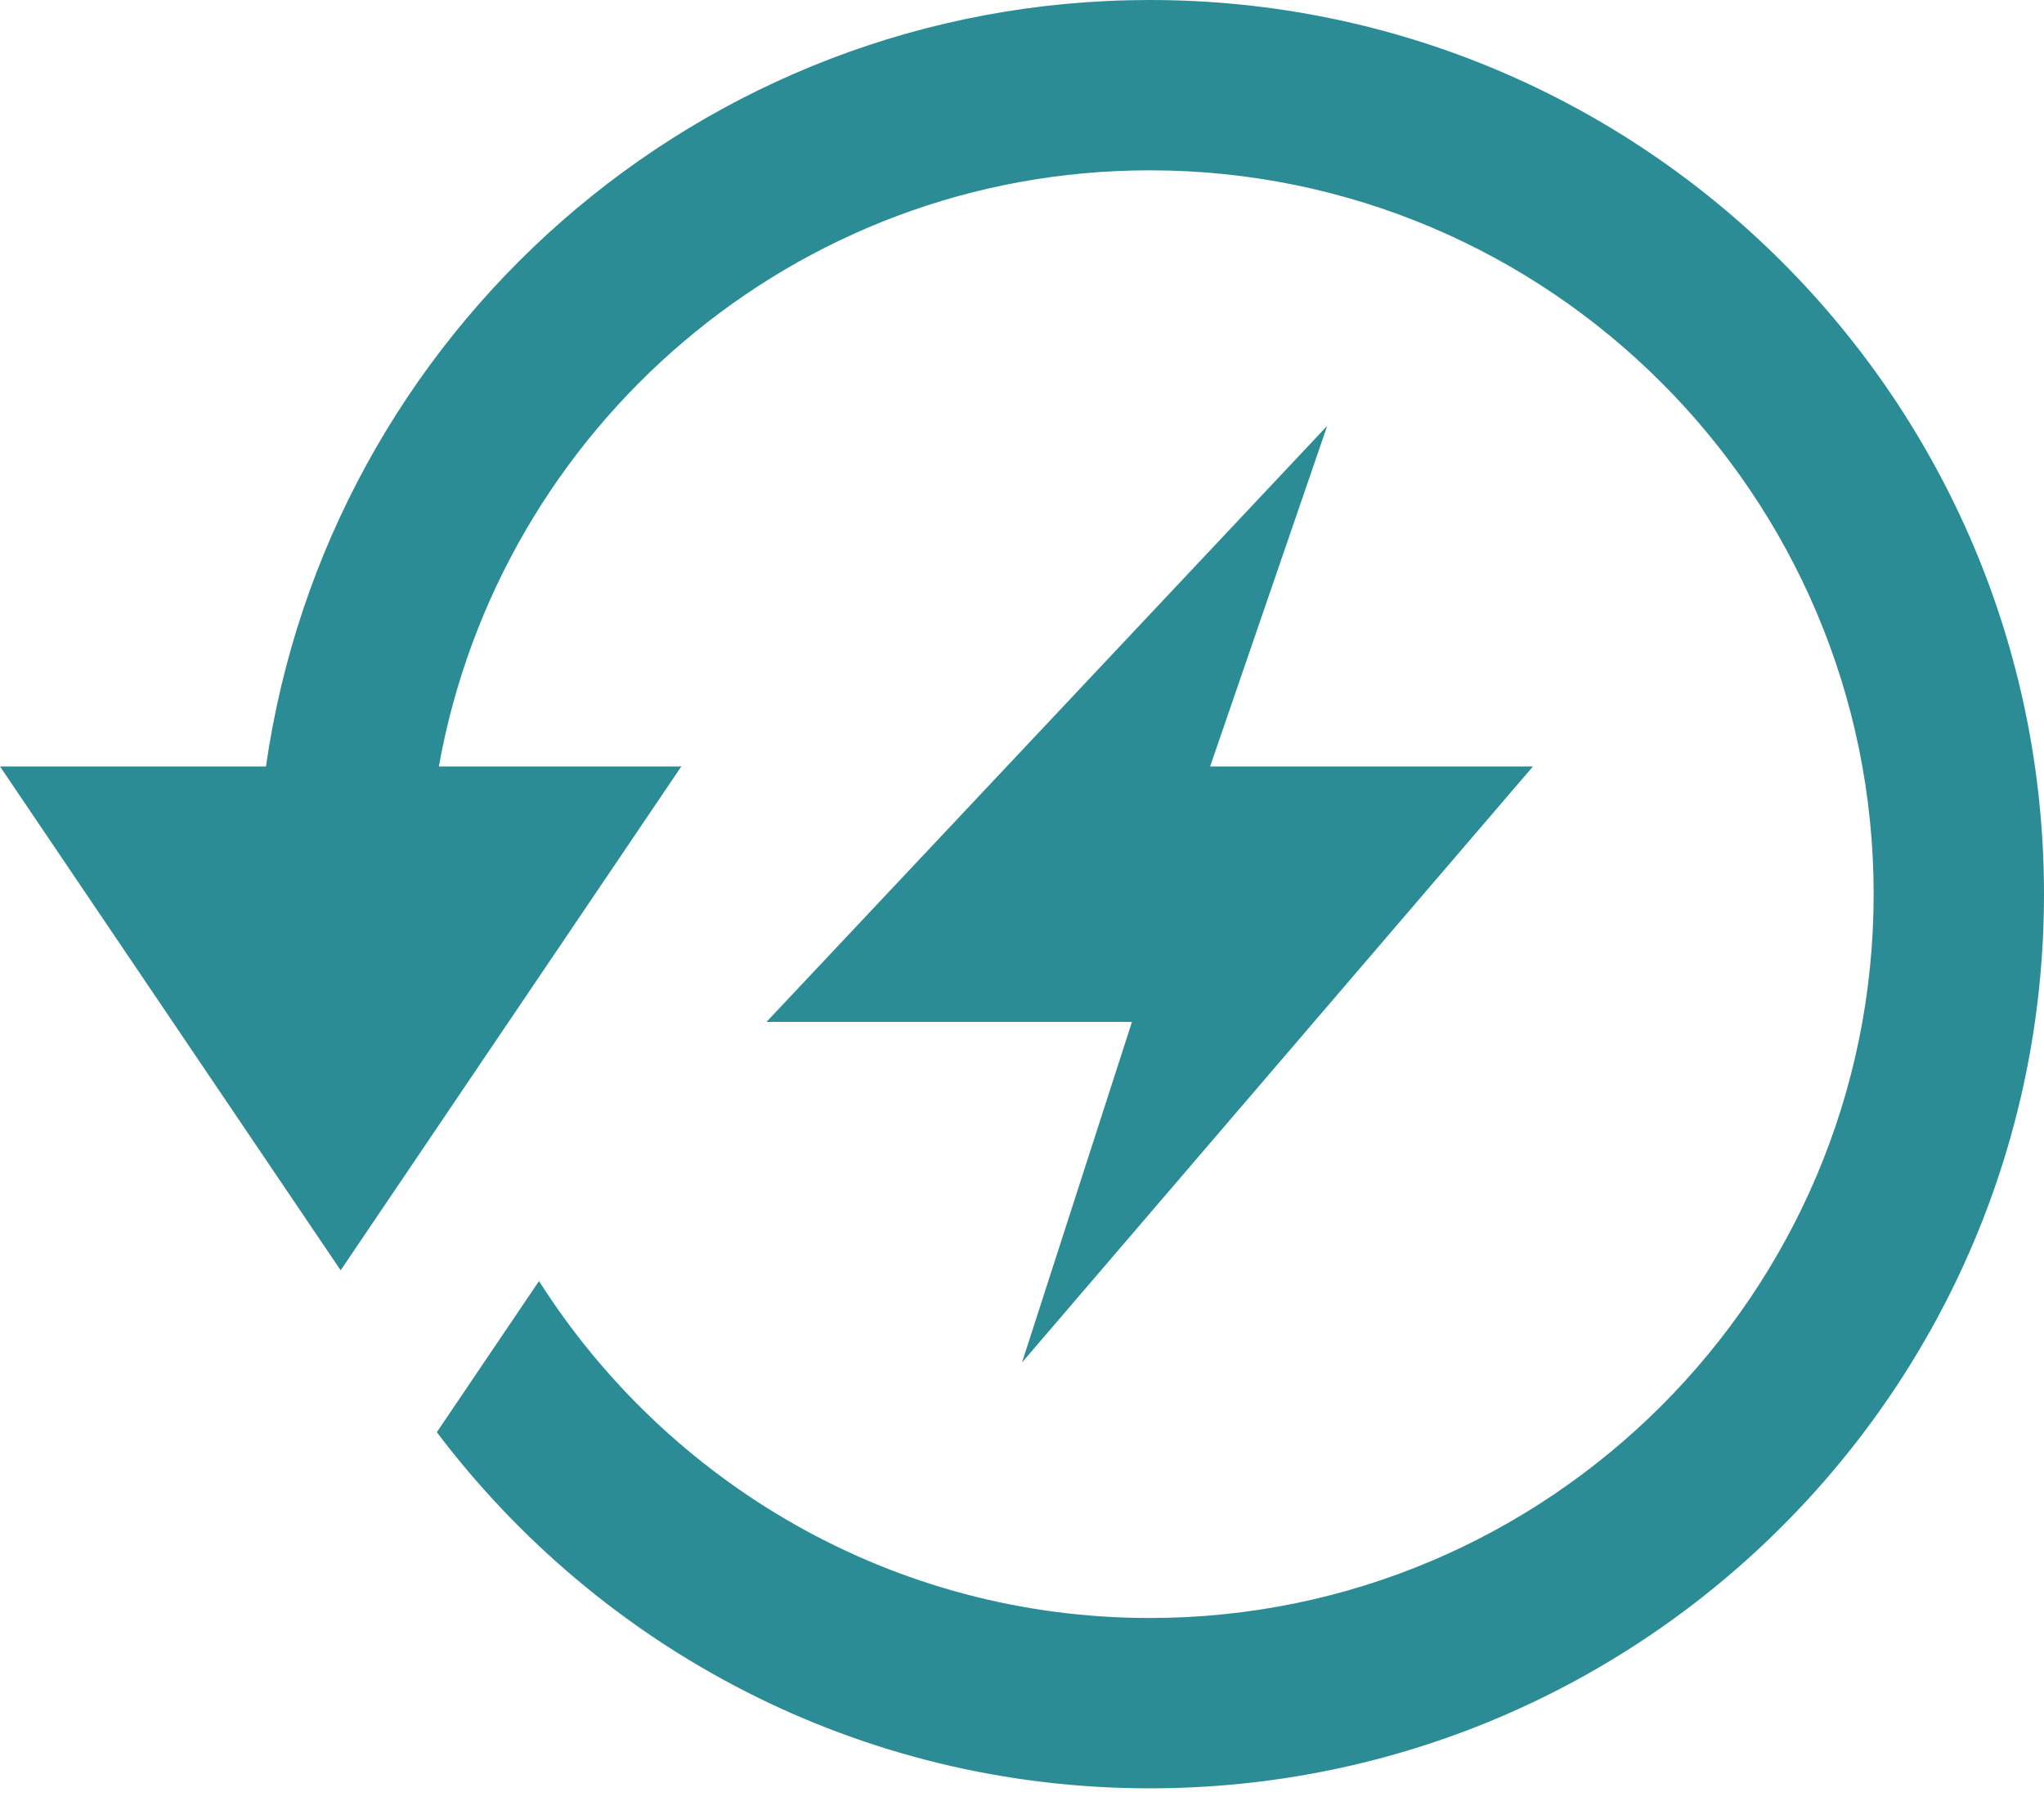
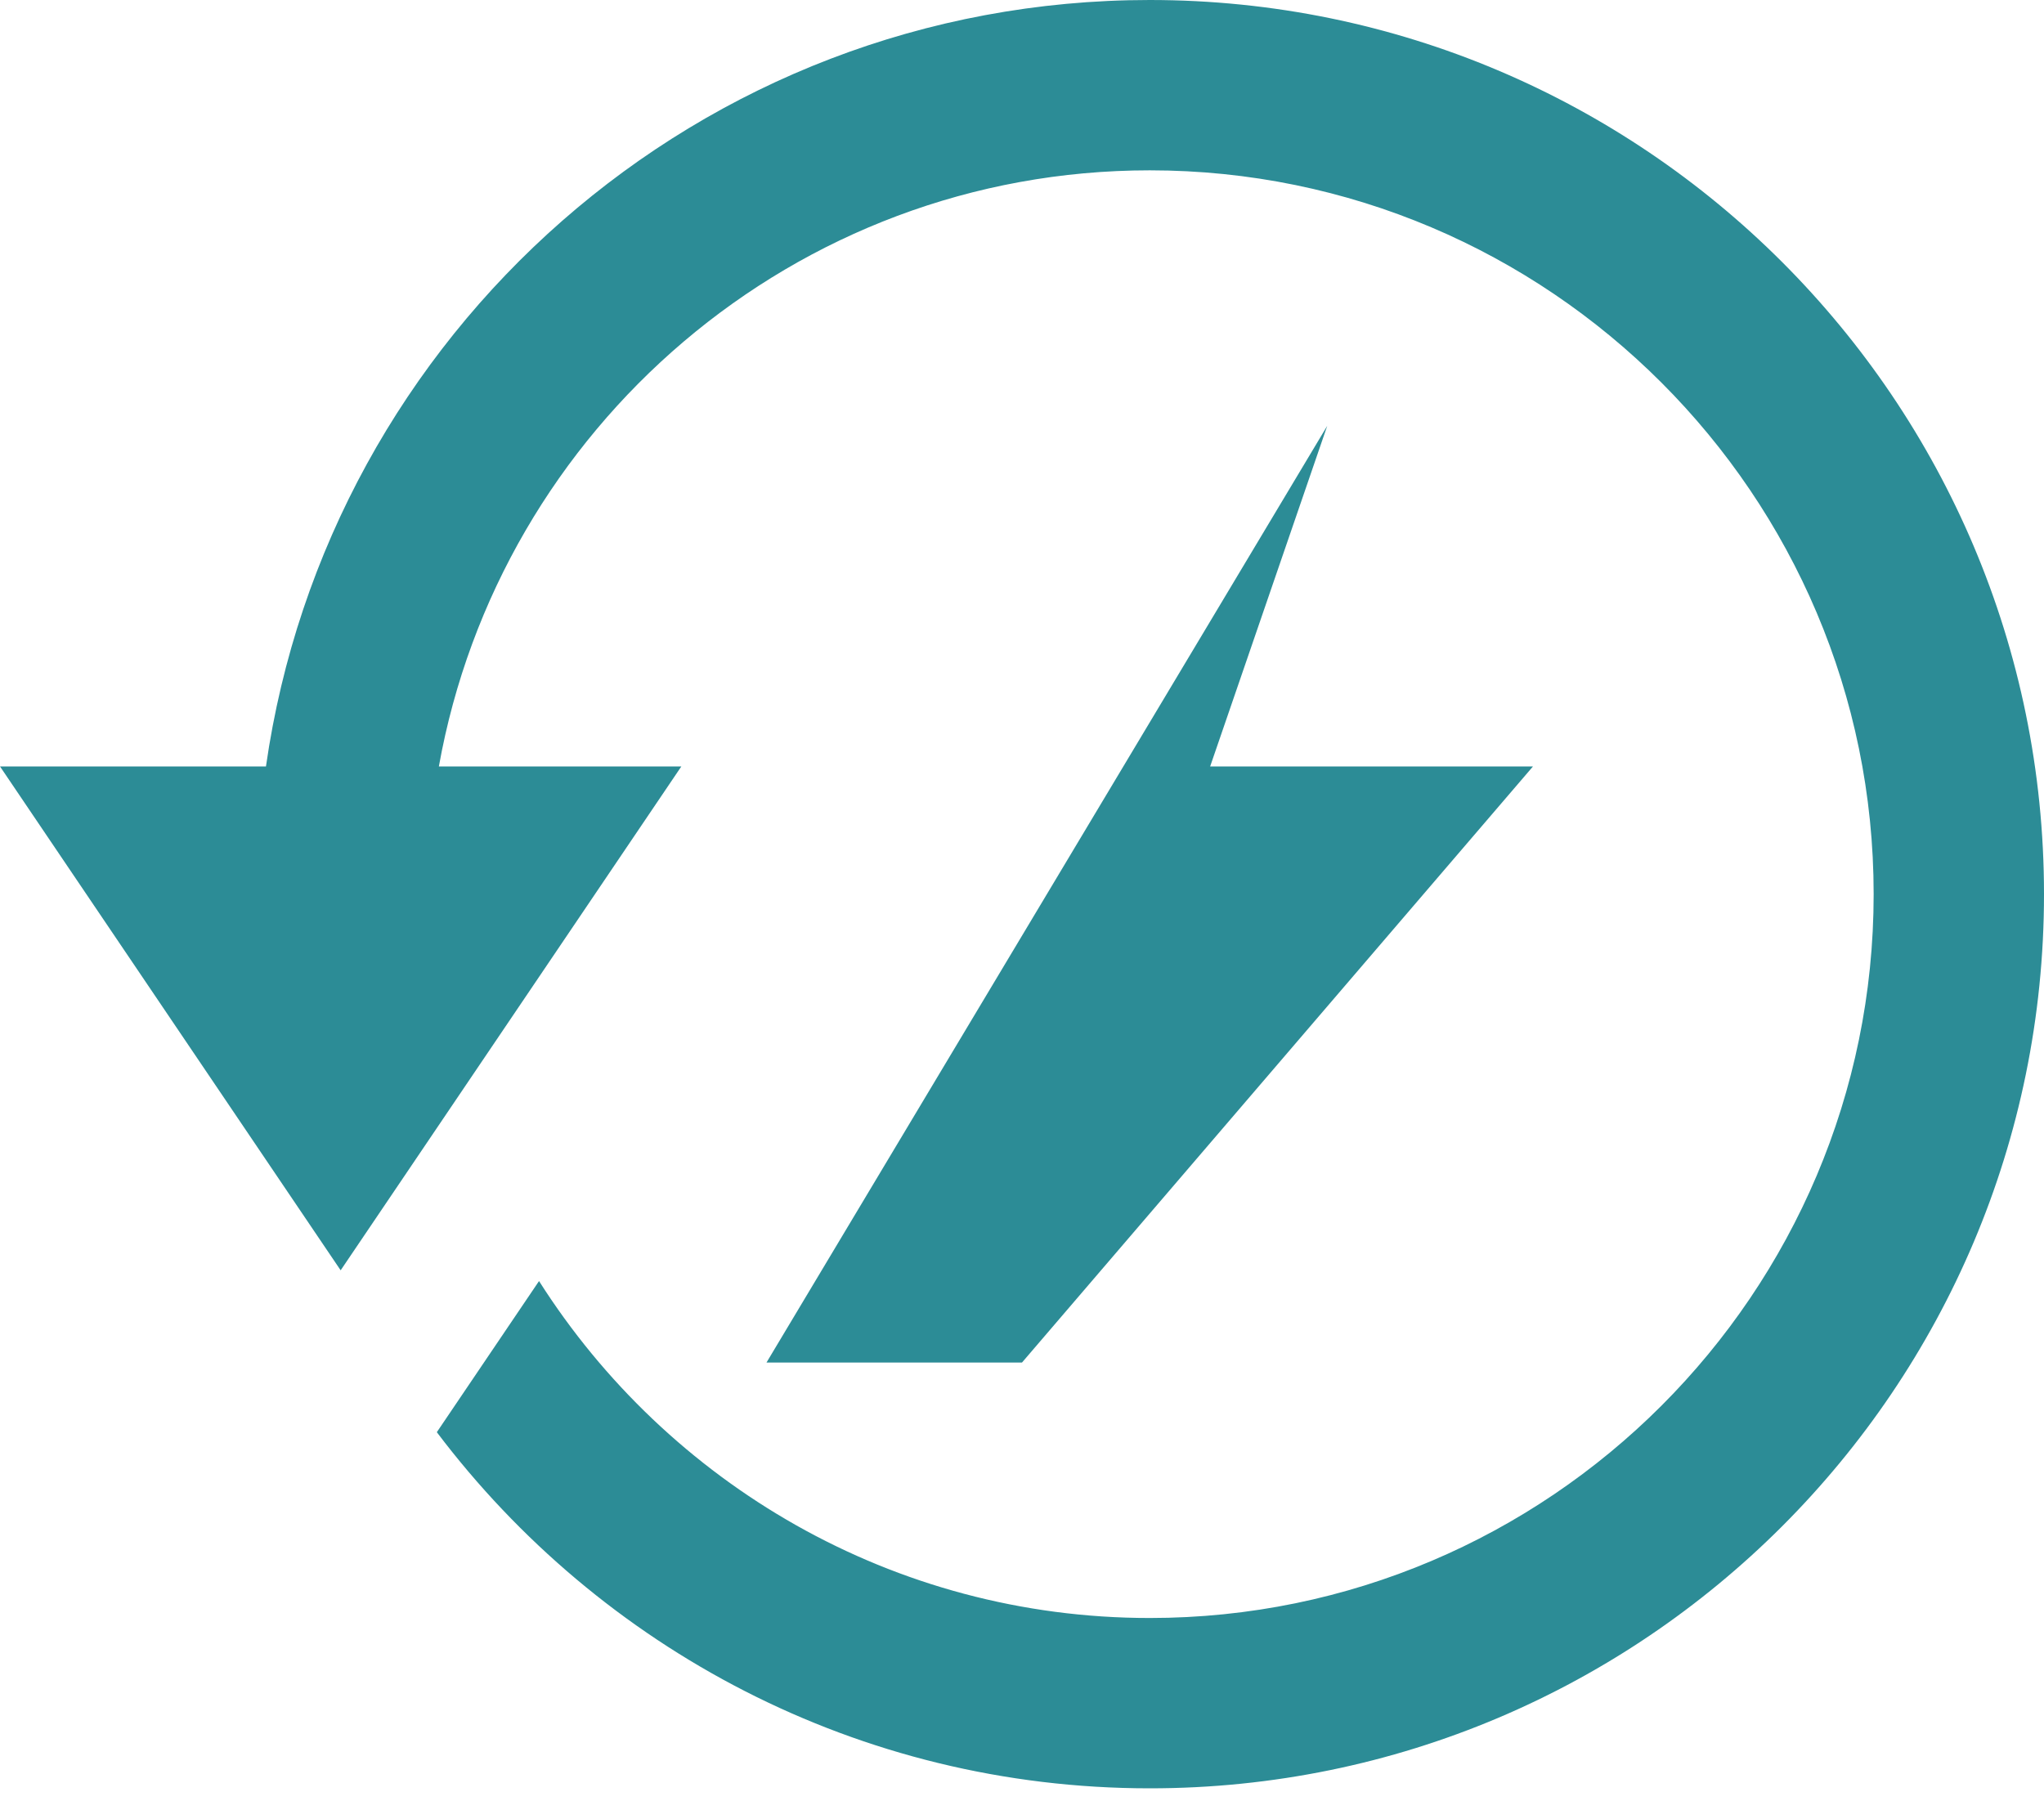
<svg xmlns="http://www.w3.org/2000/svg" width="59" height="52" viewBox="0 0 59 52" fill="none">
-   <path d="M29.5 39.333L32.674 29.5H22.125L38.311 12.292L34.931 22.125H44.25L29.5 39.333ZM33.188 0C20.188 0 9.467 9.622 7.677 22.125H0L9.833 36.671L19.667 22.125H12.668C14.416 12.361 22.929 4.917 33.188 4.917C44.71 4.917 54.083 14.29 54.083 25.812C54.083 37.335 44.71 46.708 33.188 46.708C25.776 46.708 19.268 42.817 15.559 36.981L12.609 41.344C17.319 47.579 24.773 51.625 33.188 51.625C47.438 51.625 59 40.066 59 25.812C59 11.559 47.438 0 33.188 0Z" fill="#2C8C96" />
+   <path d="M29.5 39.333H22.125L38.311 12.292L34.931 22.125H44.25L29.5 39.333ZM33.188 0C20.188 0 9.467 9.622 7.677 22.125H0L9.833 36.671L19.667 22.125H12.668C14.416 12.361 22.929 4.917 33.188 4.917C44.71 4.917 54.083 14.29 54.083 25.812C54.083 37.335 44.71 46.708 33.188 46.708C25.776 46.708 19.268 42.817 15.559 36.981L12.609 41.344C17.319 47.579 24.773 51.625 33.188 51.625C47.438 51.625 59 40.066 59 25.812C59 11.559 47.438 0 33.188 0Z" fill="#2C8C96" />
</svg>